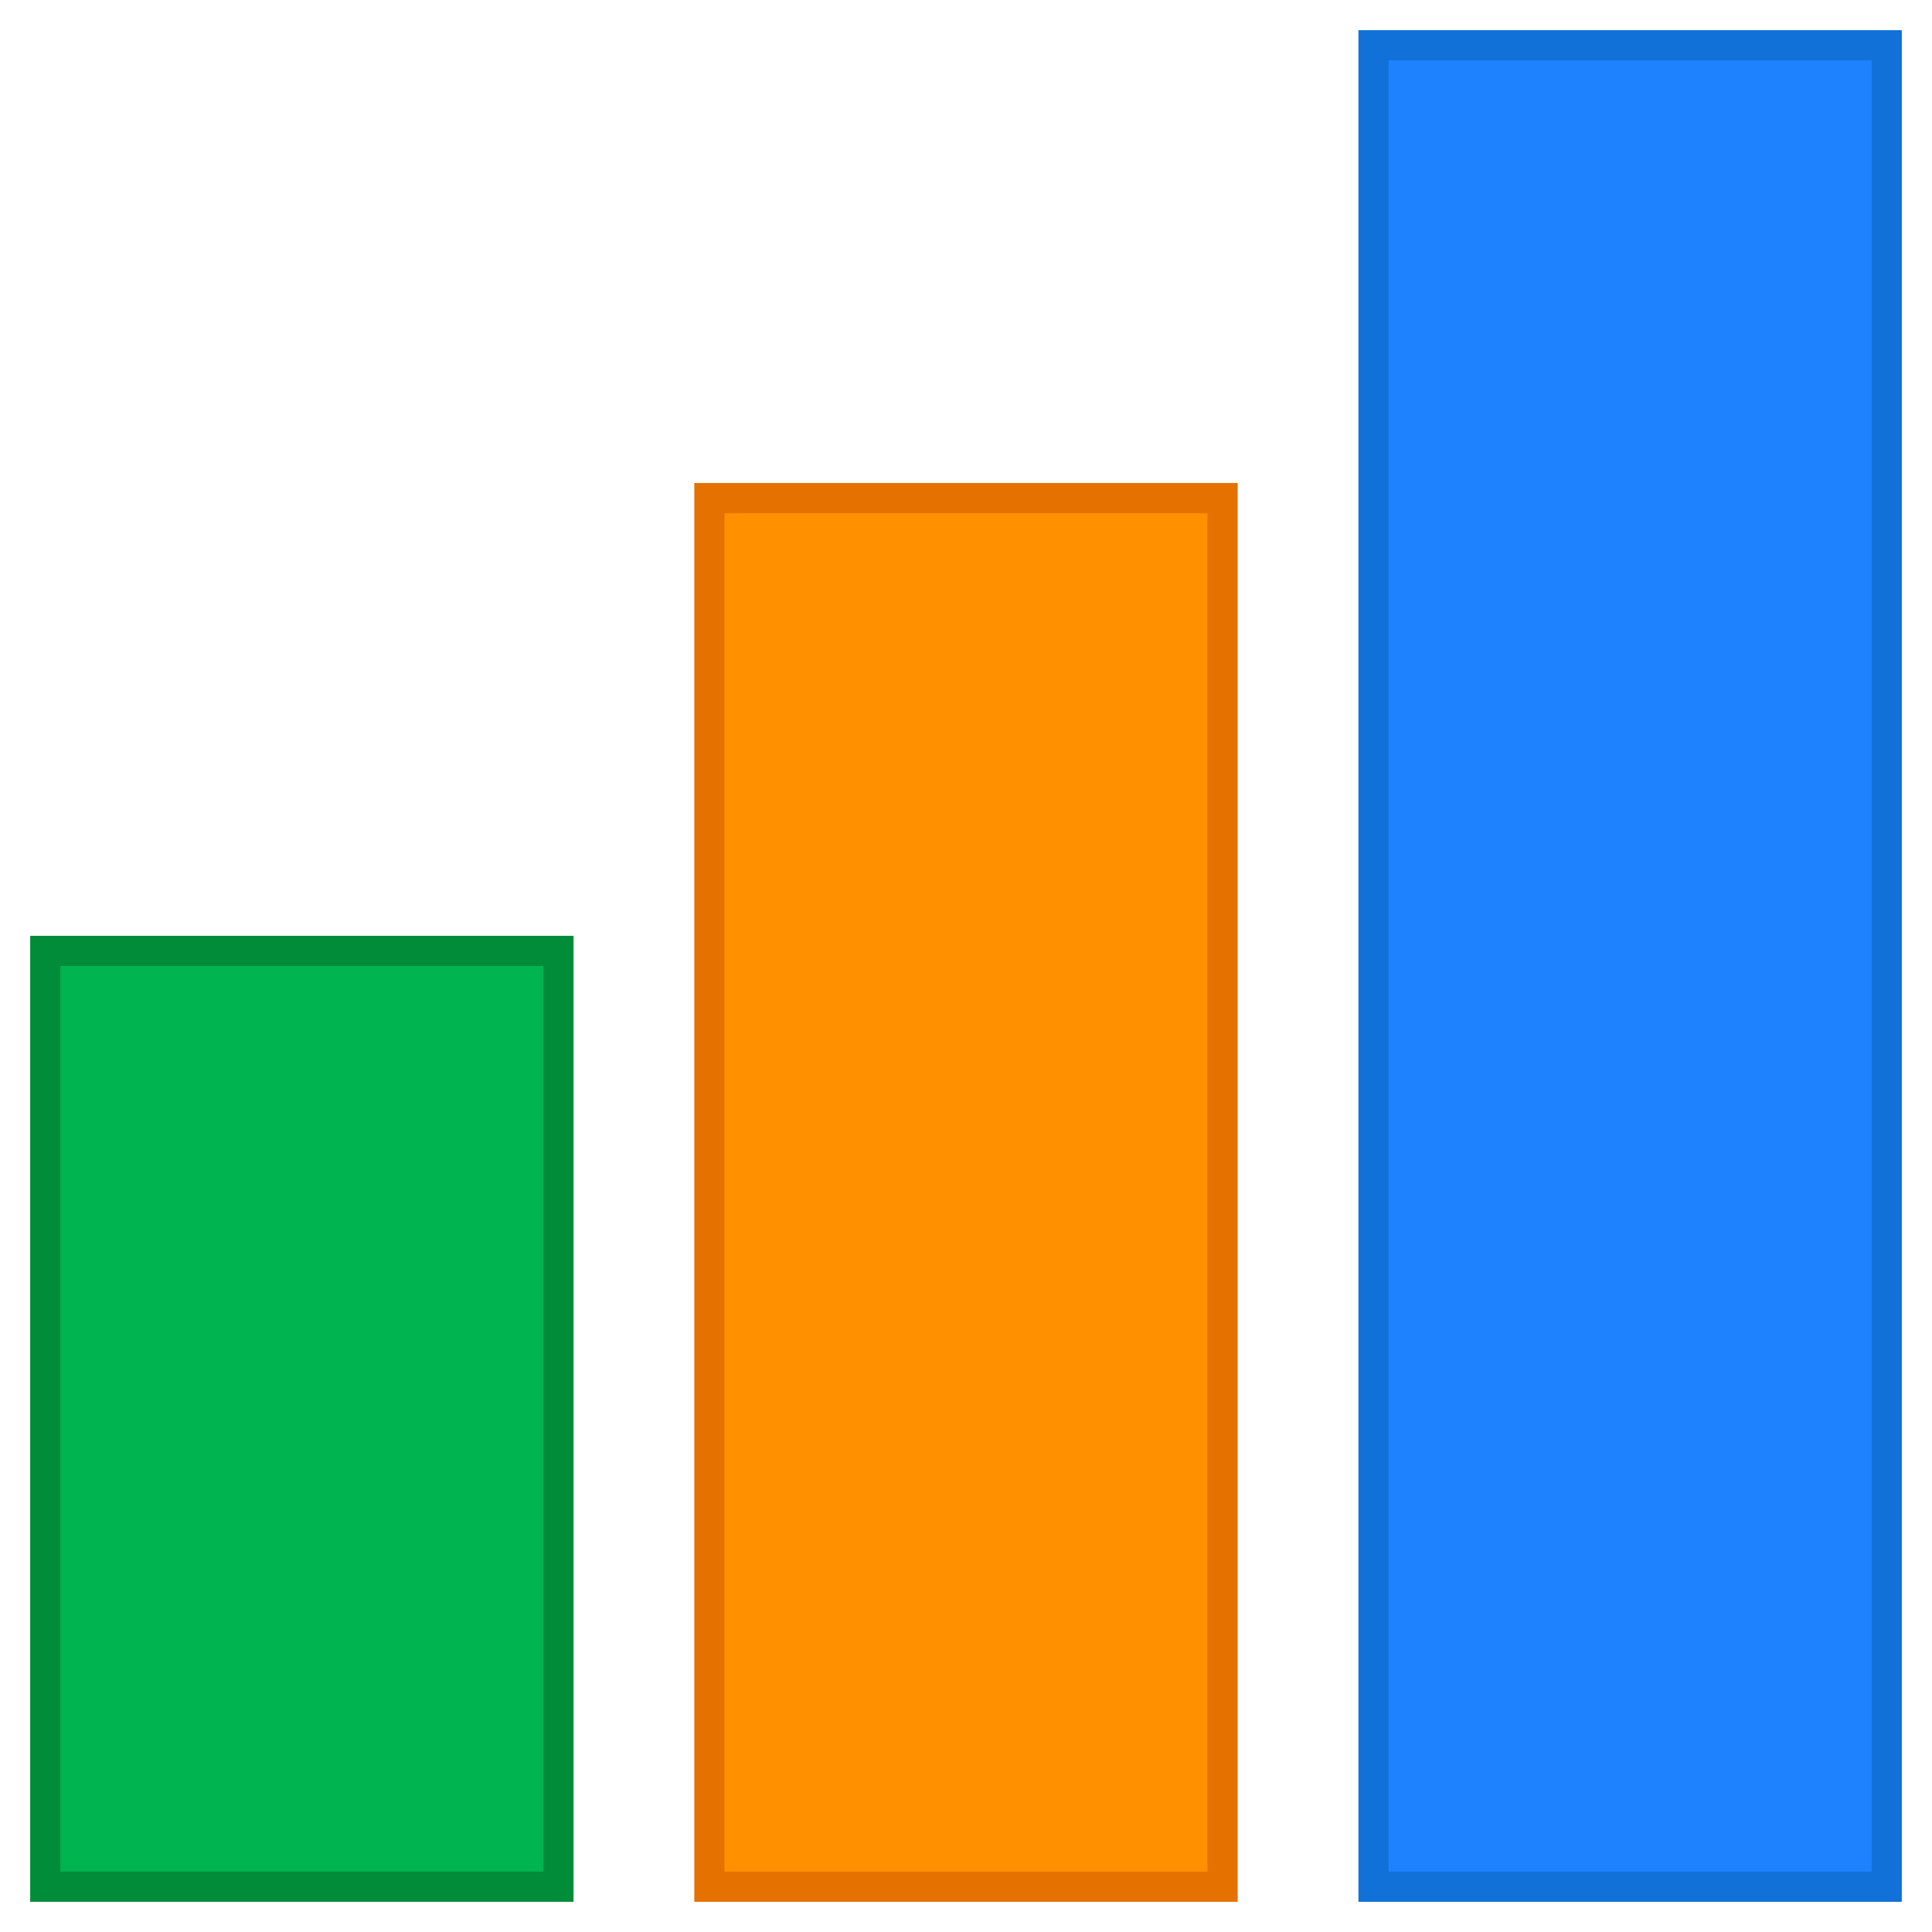
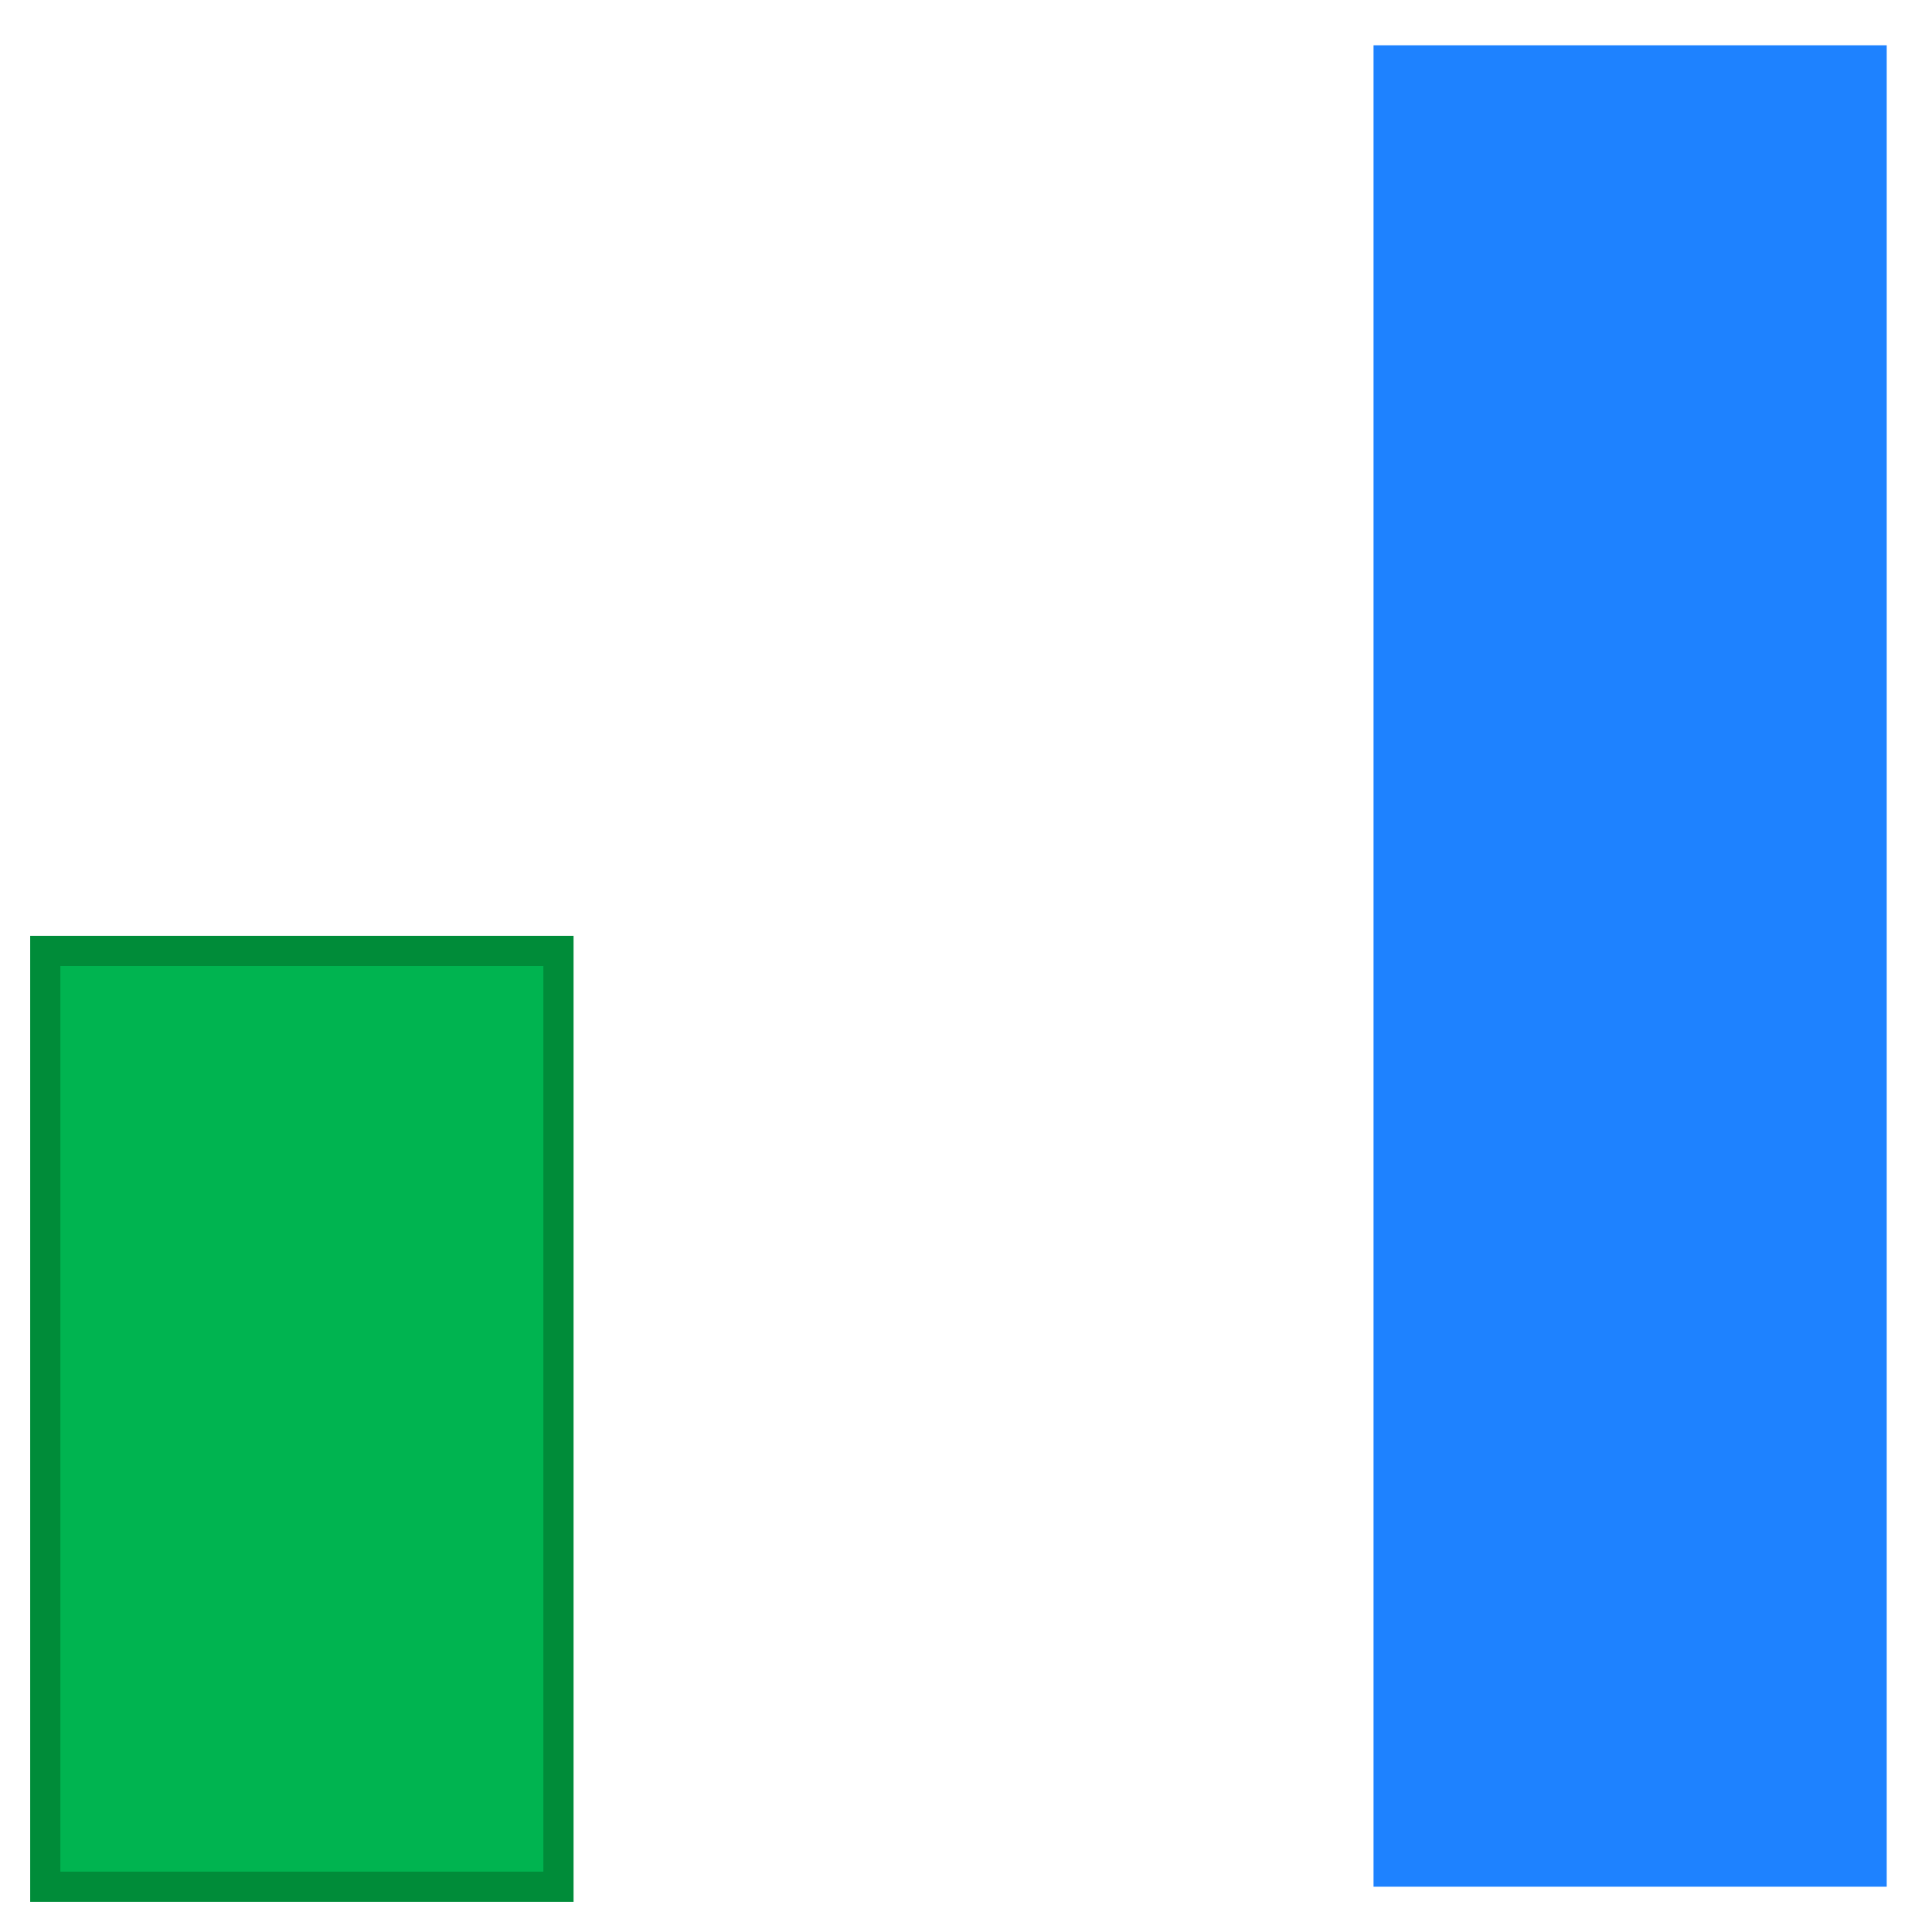
<svg xmlns="http://www.w3.org/2000/svg" viewBox="0 0 64 64" style="enable-background:new 0 0 64 64">
  <path d="m1.5 31.5h17v31h-17z" style="fill:#00b450" />
  <path d="m18 32v30h-16v-30h16m1-1h-1-16-1v1 30 1h1 16 1v-1-30-1z" style="fill:#008c39" />
-   <path d="m23.5 16.5h17v46h-17z" style="fill:#ff9100" />
-   <path d="m40 17v45h-16v-45h16m1-1h-1-16-1v1 45 1h1 16 1v-1-45-1z" style="fill:#e57200" />
  <path d="m45.5 1.5h17v61h-17z" style="fill:#1e82ff" />
-   <path d="m62 2v60h-16v-60h16m1-1h-1-16-1v1 60 1h1 16 1v-1-60-1z" style="fill:#1271d8" />
</svg>